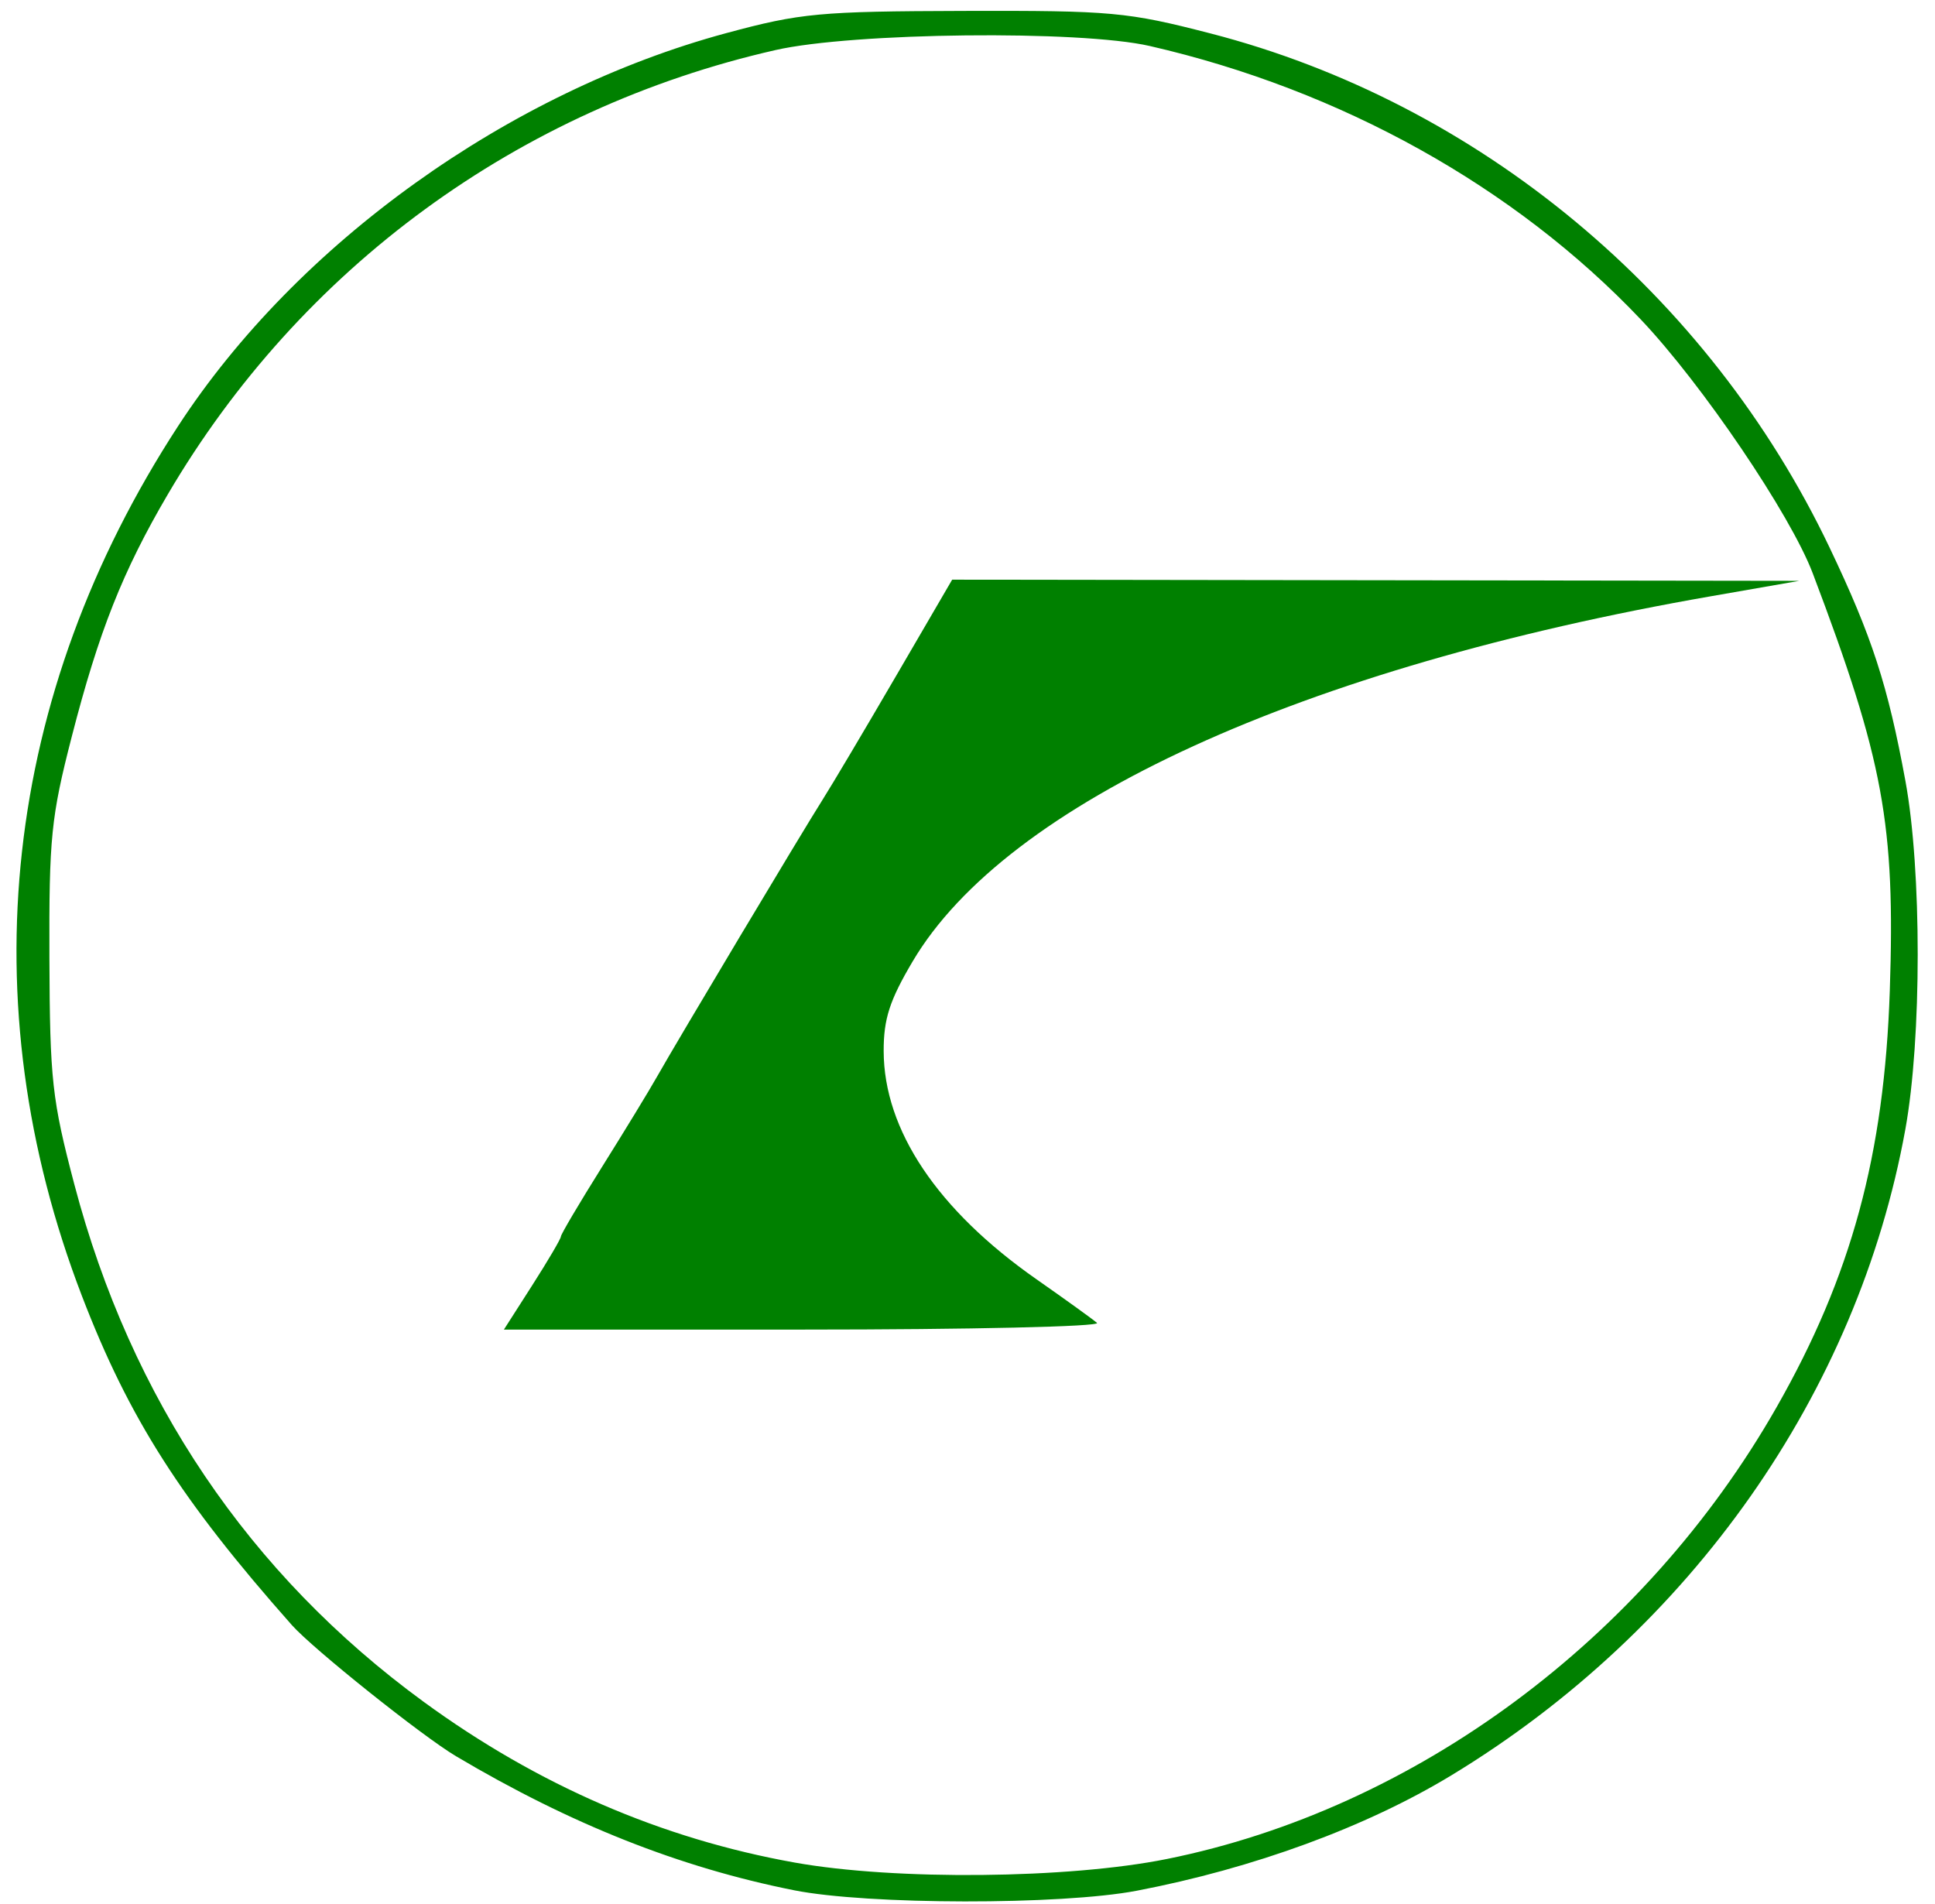
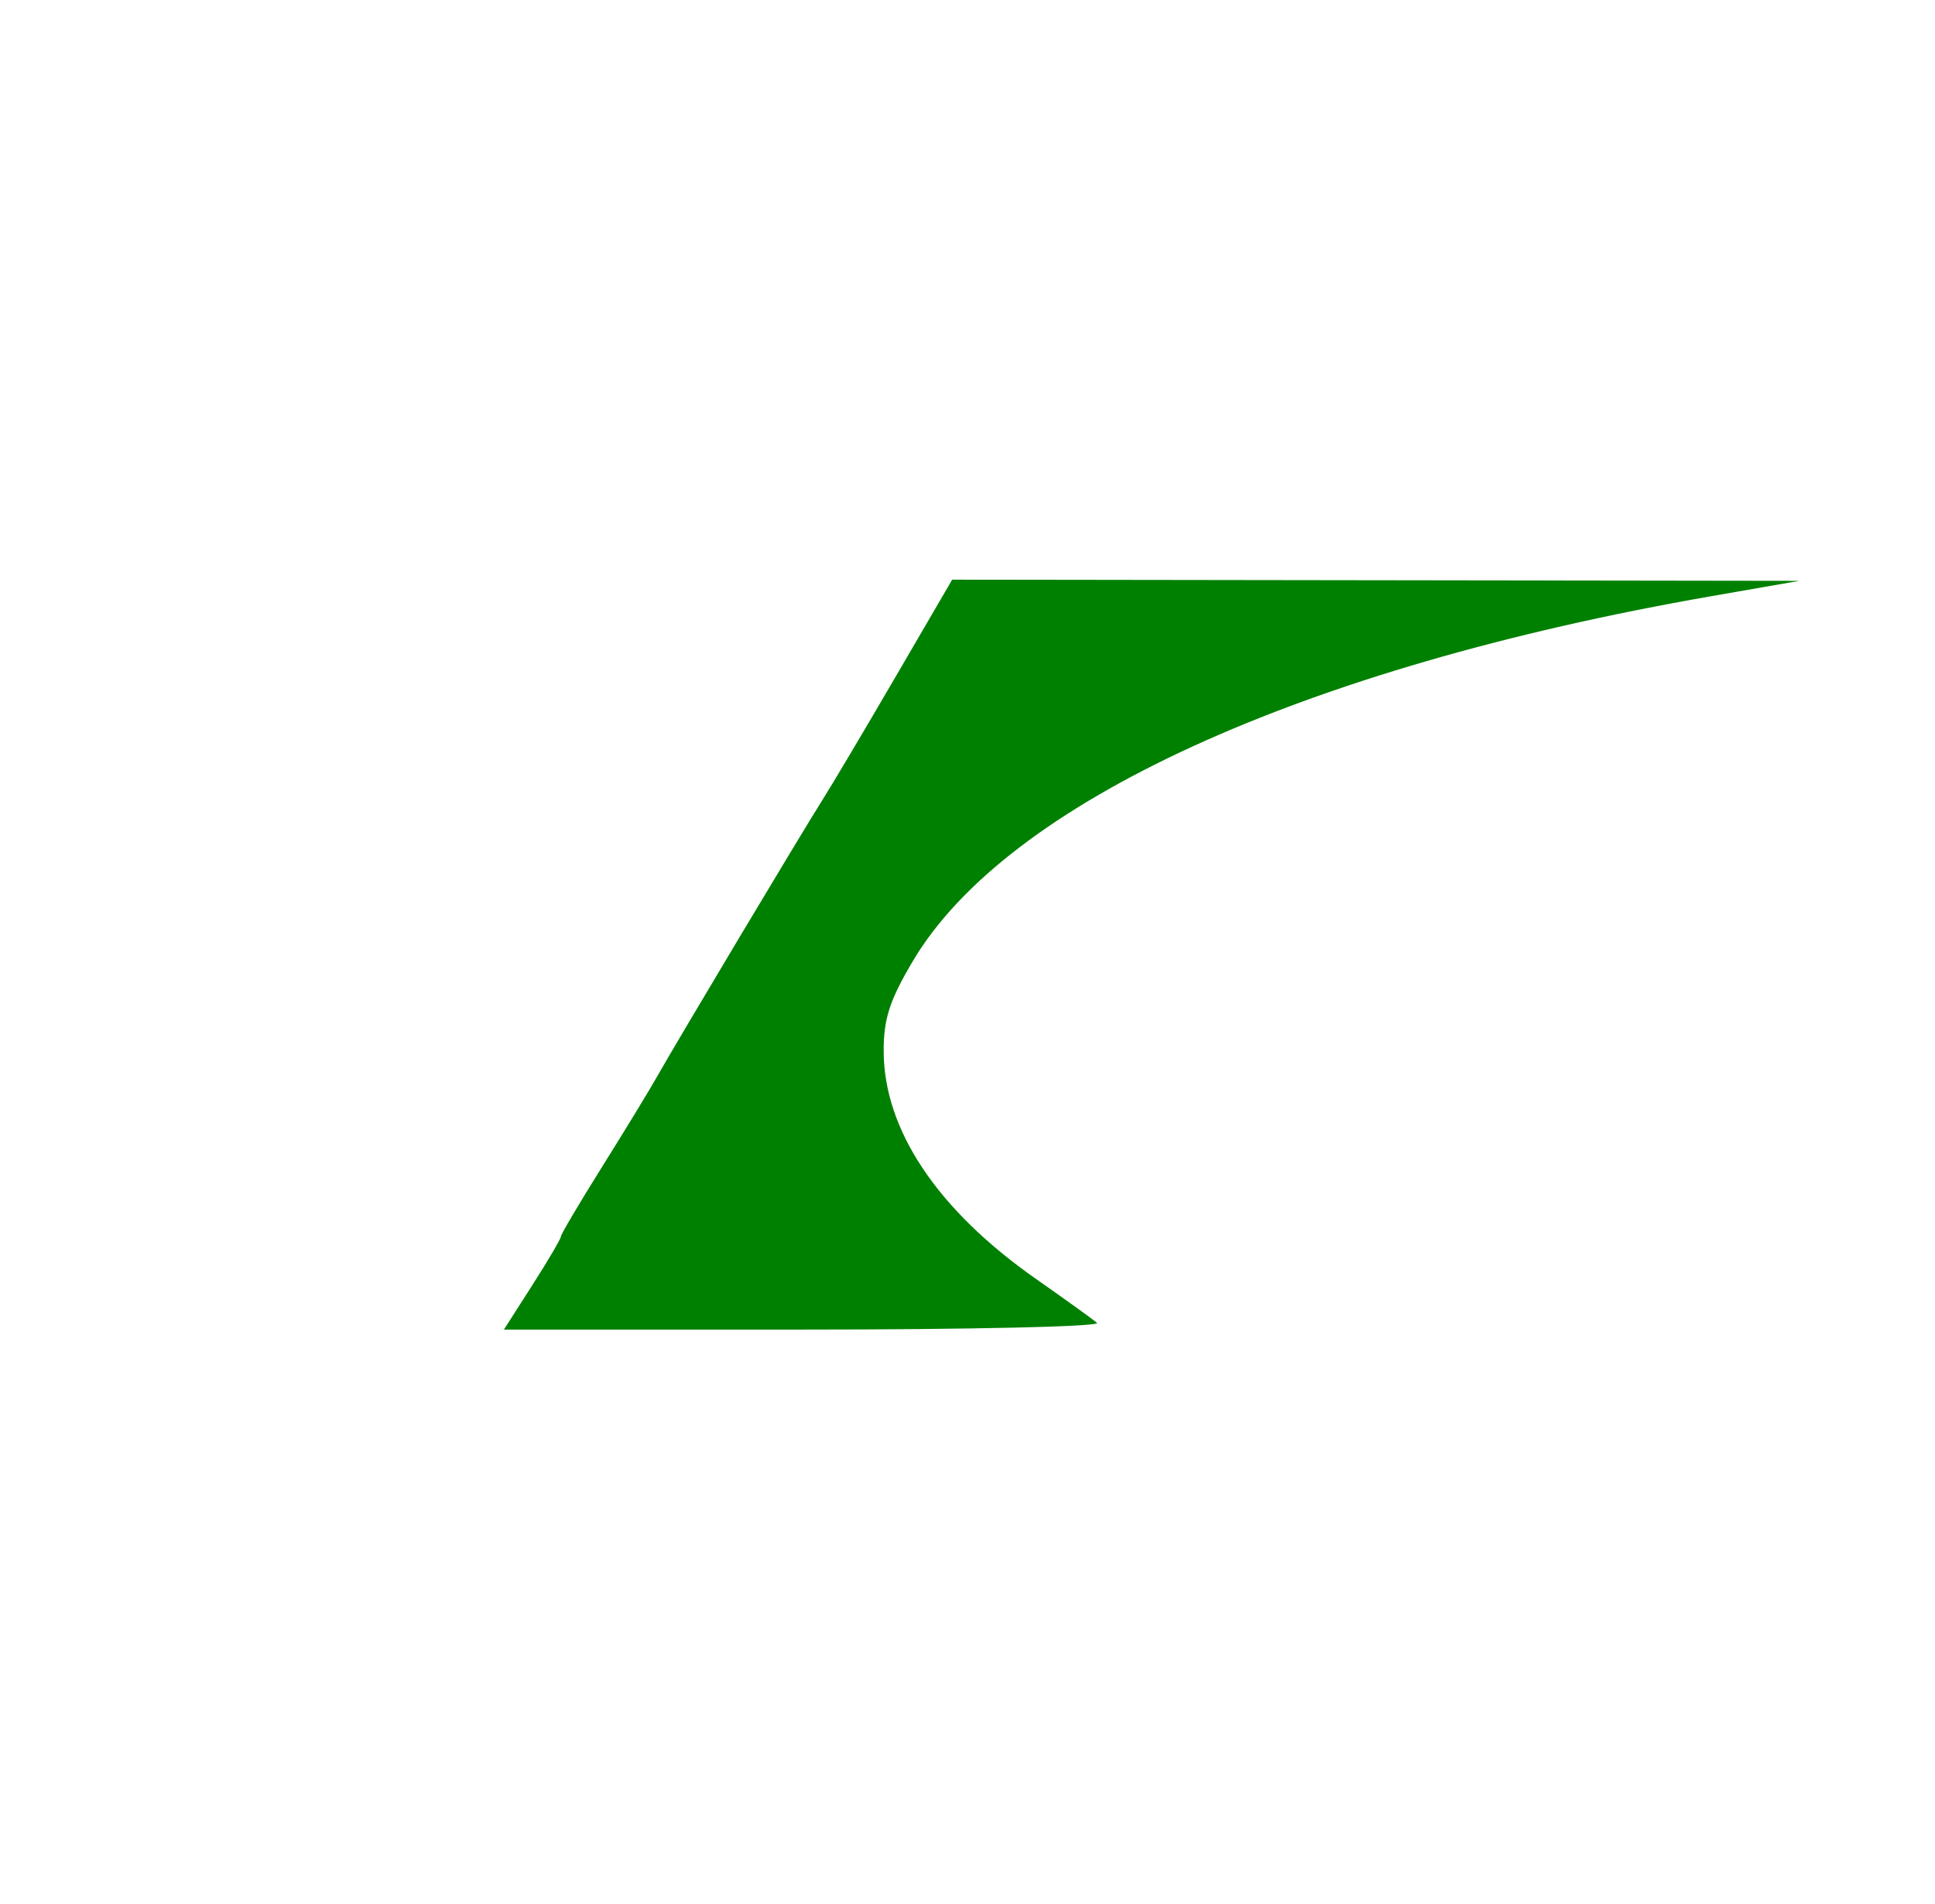
<svg xmlns="http://www.w3.org/2000/svg" version="1.1" width="500" height="492" id="svg4498">
  <defs id="defs4502" />
  <path d="m 137.568,332.06 c 4.048,-6.329 7.361,-11.968 7.361,-12.531 0,-0.564 4.79,-8.667 10.643,-18.008 5.854,-9.341 12.278,-19.884 14.275,-23.431 4.988,-8.857 37.521,-63.276 42.753,-71.517 2.339,-3.683 10.819,-17.966 18.845,-31.74 l 14.593,-25.044 109.449,0.151 109.449,0.151 -22.932,4.001 c -105.675,18.435 -181.906,53.311 -206.166,94.32 -5.968,10.088 -7.516,14.874 -7.5,23.184 0.04,20.382 13.894,41.075 39.484,58.972 7.511,5.253 14.548,10.327 15.638,11.275 1.089,0.948 -32.947,1.724 -75.636,1.724 l -77.617,0 7.361,-11.507 z" id="path4508" style="fill:#008000;fill-opacity:1;stroke:#ff5523;stroke-width:0;stroke-linecap:square;stroke-miterlimit:0;stroke-opacity:1;stroke-dasharray:none" />
-   <path d="M 205.176,488.449 C 175.607,482.556 147.458,471.393 117.827,453.807 109.11,448.634 80.843,426.052 75.416,419.927 46.772,387.596 33.309,366.486 21.157,334.85 -8.013,258.909 0.773,179.542 46.039,110.075 76.778,62.901 131.398,23.751 187.666,8.558 206.863,3.375 211.733,2.921 249.166,2.82 287.24,2.717 291.273,3.086 312.751,8.628 381.978,26.491 441.527,75.946 472.771,141.52 c 10.967,23.017 15.027,35.515 19.586,60.283 4.24,23.035 4.232,66.572 -0.017,90.009 -12.347,68.107 -55.39,129.369 -117.284,166.925 -22.051,13.38 -51.181,24.066 -81.33,29.835 -19.522,3.735 -69.54,3.666 -88.551,-0.123 l -1.2e-4,8e-5 z m 96.344,-8.079 c 64.146,-12.935 123.393,-56.837 157.547,-116.742 19.319,-33.884 27.84,-65.235 29.253,-107.621 C 489.753,212.981 486.69,196.386 468.413,148.152 462.664,132.982 439.822,99.259 423.981,82.555 391.462,48.264 346.518,23.23 297.115,11.889 279.056,7.743 220.423,8.379 200.379,12.939 133.99,28.041 77.691,69.215 43.331,127.795 31.71,147.607 25.536,163.188 18.546,190.337 c -5.358,20.81 -5.892,26.116 -5.779,57.331 0.114,31.402 0.675,36.487 6.44,58.373 14.626,55.523 45.185,100.786 90.281,133.723 29.453,21.512 61.467,35.378 95.898,41.534 25.939,4.638 70.672,4.206 96.133,-0.928 z" id="path4510" style="fill:#008000;fill-opacity:1;stroke:#ff5523;stroke-width:0;stroke-linecap:square;stroke-miterlimit:0;stroke-opacity:1;stroke-dasharray:none" />
</svg>